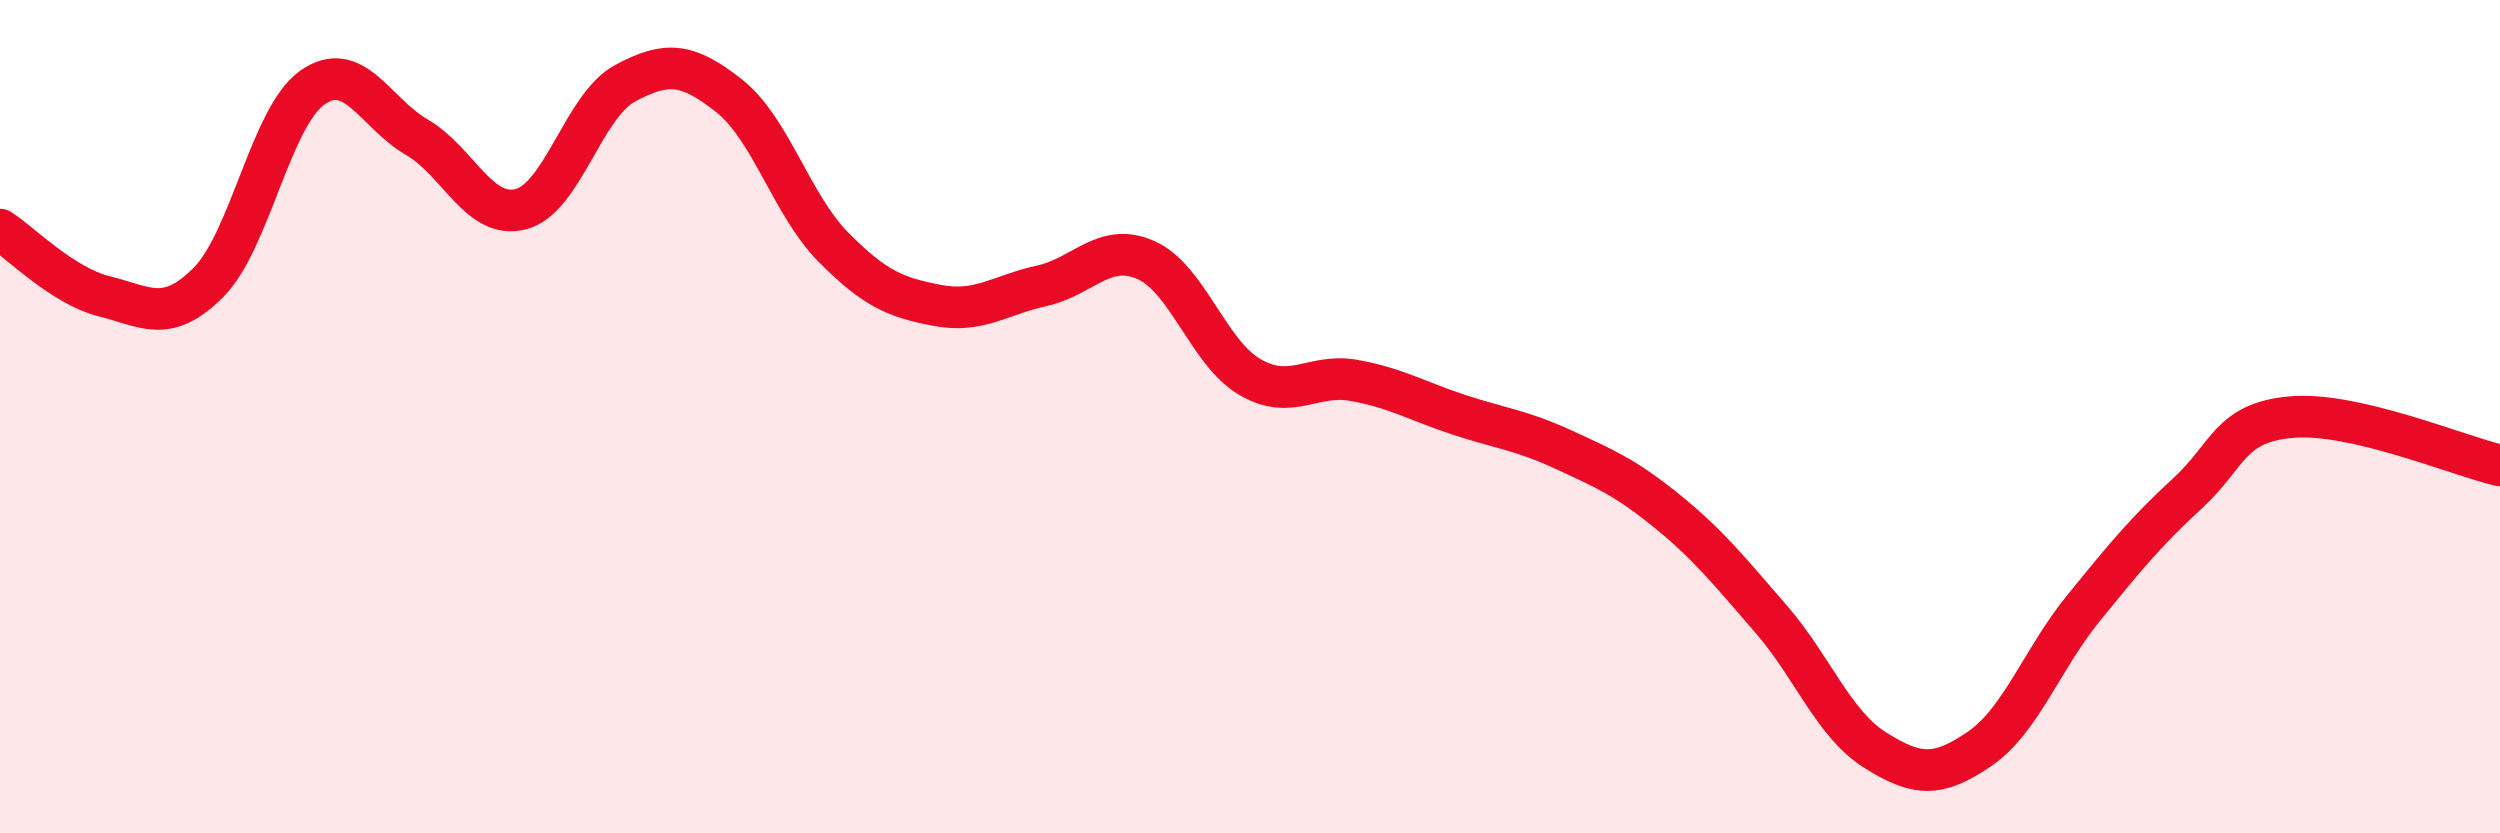
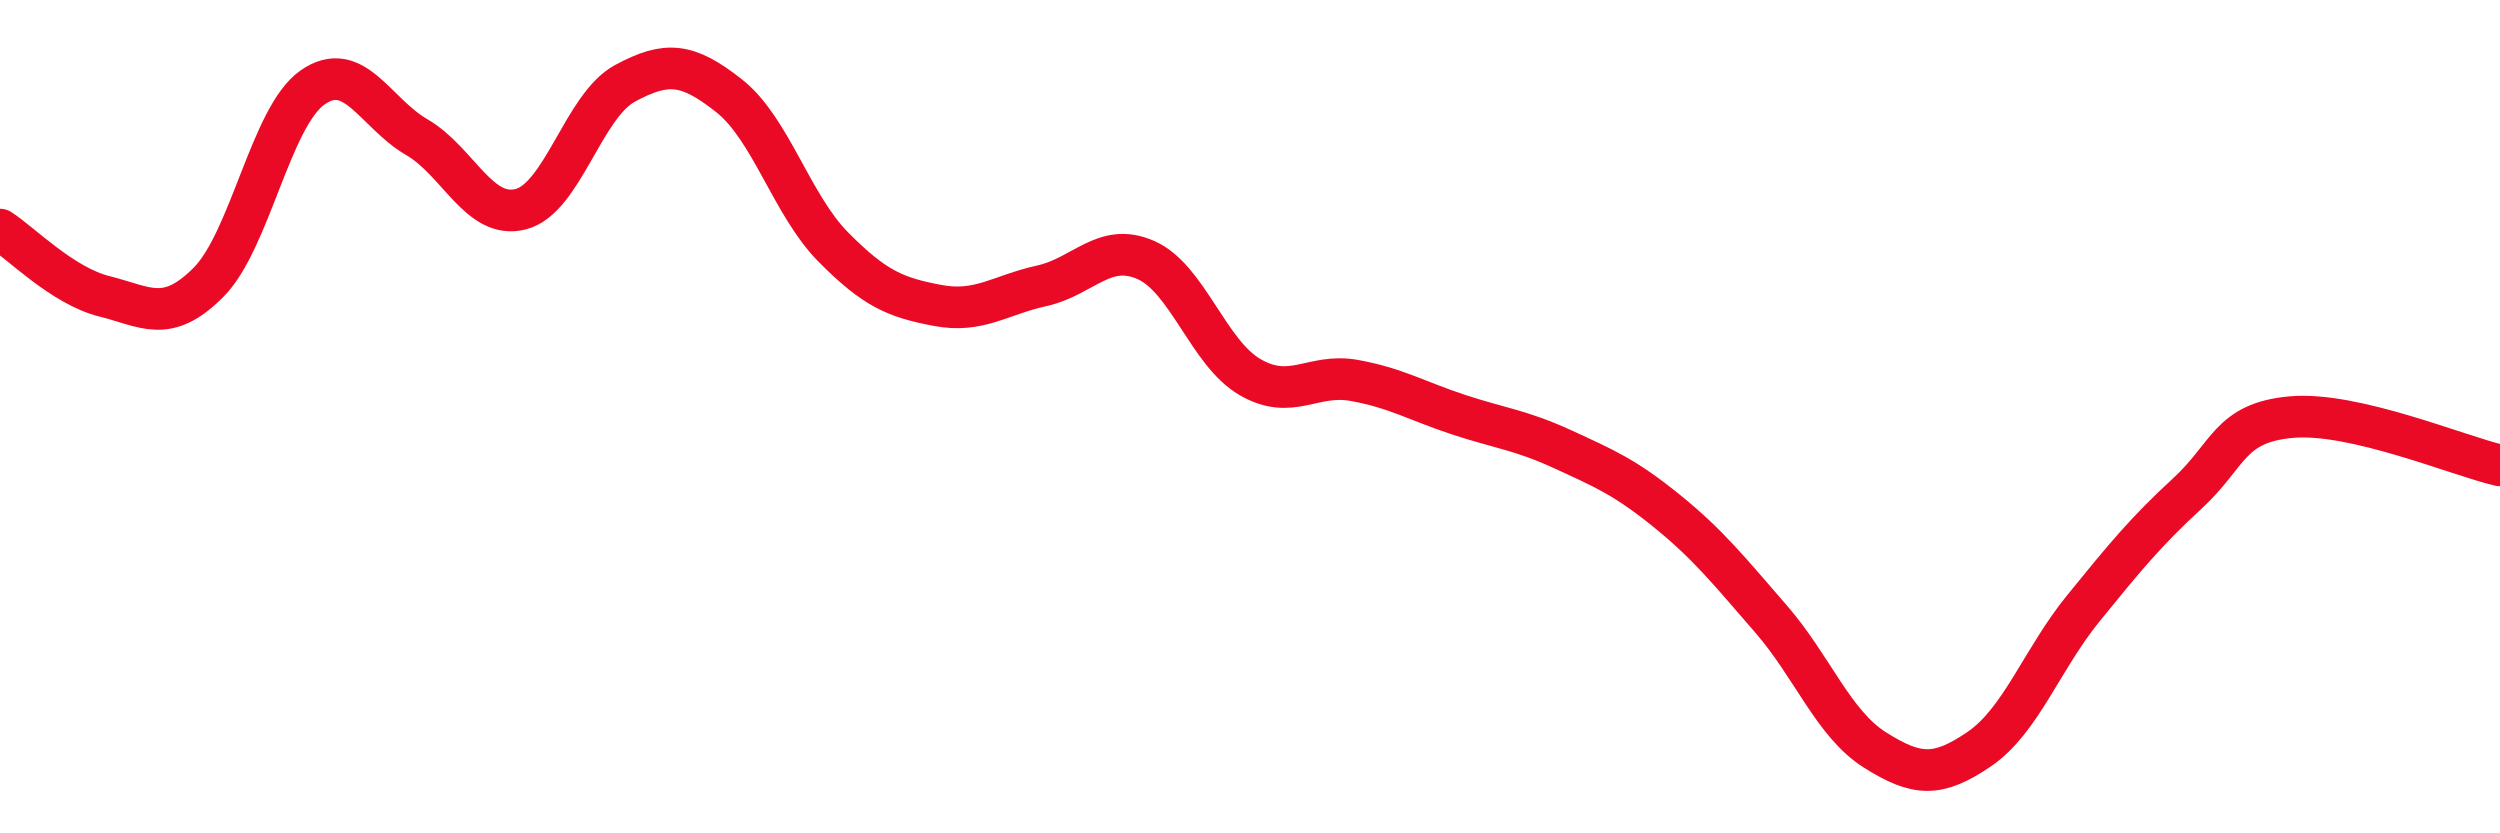
<svg xmlns="http://www.w3.org/2000/svg" width="60" height="20" viewBox="0 0 60 20">
-   <path d="M 0,5.51 C 0.5,5.83 1.5,6.86 2.5,7.11 C 3.5,7.36 4,7.78 5,6.78 C 6,5.78 6.5,2.8 7.5,2.1 C 8.5,1.4 9,2.71 10,3.29 C 11,3.87 11.5,5.28 12.5,5.02 C 13.5,4.76 14,2.54 15,2 C 16,1.46 16.5,1.51 17.5,2.3 C 18.5,3.09 19,4.92 20,5.93 C 21,6.94 21.5,7.14 22.5,7.33 C 23.5,7.52 24,7.08 25,6.86 C 26,6.64 26.5,5.8 27.5,6.24 C 28.5,6.68 29,8.47 30,9.05 C 31,9.63 31.5,8.95 32.5,9.13 C 33.5,9.31 34,9.62 35,9.95 C 36,10.28 36.5,10.32 37.5,10.78 C 38.5,11.24 39,11.45 40,12.26 C 41,13.07 41.5,13.7 42.5,14.85 C 43.5,16 44,17.37 45,18 C 46,18.63 46.5,18.66 47.5,17.98 C 48.5,17.3 49,15.83 50,14.6 C 51,13.37 51.5,12.76 52.5,11.84 C 53.5,10.92 53.5,10.14 55,10.01 C 56.5,9.88 59,10.94 60,11.17L60 20L0 20Z" fill="#EB0A25" opacity="0.1" stroke-linecap="round" stroke-linejoin="round" />
  <path d="M 0,5.51 C 0.5,5.83 1.5,6.86 2.5,7.11 C 3.5,7.36 4,7.78 5,6.78 C 6,5.78 6.5,2.8 7.5,2.1 C 8.5,1.4 9,2.71 10,3.29 C 11,3.87 11.5,5.28 12.5,5.02 C 13.5,4.76 14,2.54 15,2 C 16,1.46 16.5,1.51 17.5,2.3 C 18.5,3.09 19,4.92 20,5.93 C 21,6.94 21.5,7.14 22.5,7.33 C 23.5,7.52 24,7.08 25,6.86 C 26,6.64 26.5,5.8 27.5,6.24 C 28.5,6.68 29,8.47 30,9.05 C 31,9.63 31.5,8.95 32.5,9.13 C 33.5,9.31 34,9.62 35,9.95 C 36,10.28 36.5,10.32 37.5,10.78 C 38.5,11.24 39,11.45 40,12.26 C 41,13.07 41.5,13.7 42.5,14.85 C 43.5,16 44,17.37 45,18 C 46,18.63 46.5,18.66 47.5,17.98 C 48.5,17.3 49,15.83 50,14.6 C 51,13.37 51.5,12.76 52.5,11.84 C 53.5,10.92 53.5,10.14 55,10.01 C 56.5,9.88 59,10.94 60,11.17" stroke="#EB0A25" stroke-width="1" fill="none" stroke-linecap="round" stroke-linejoin="round" />
</svg>